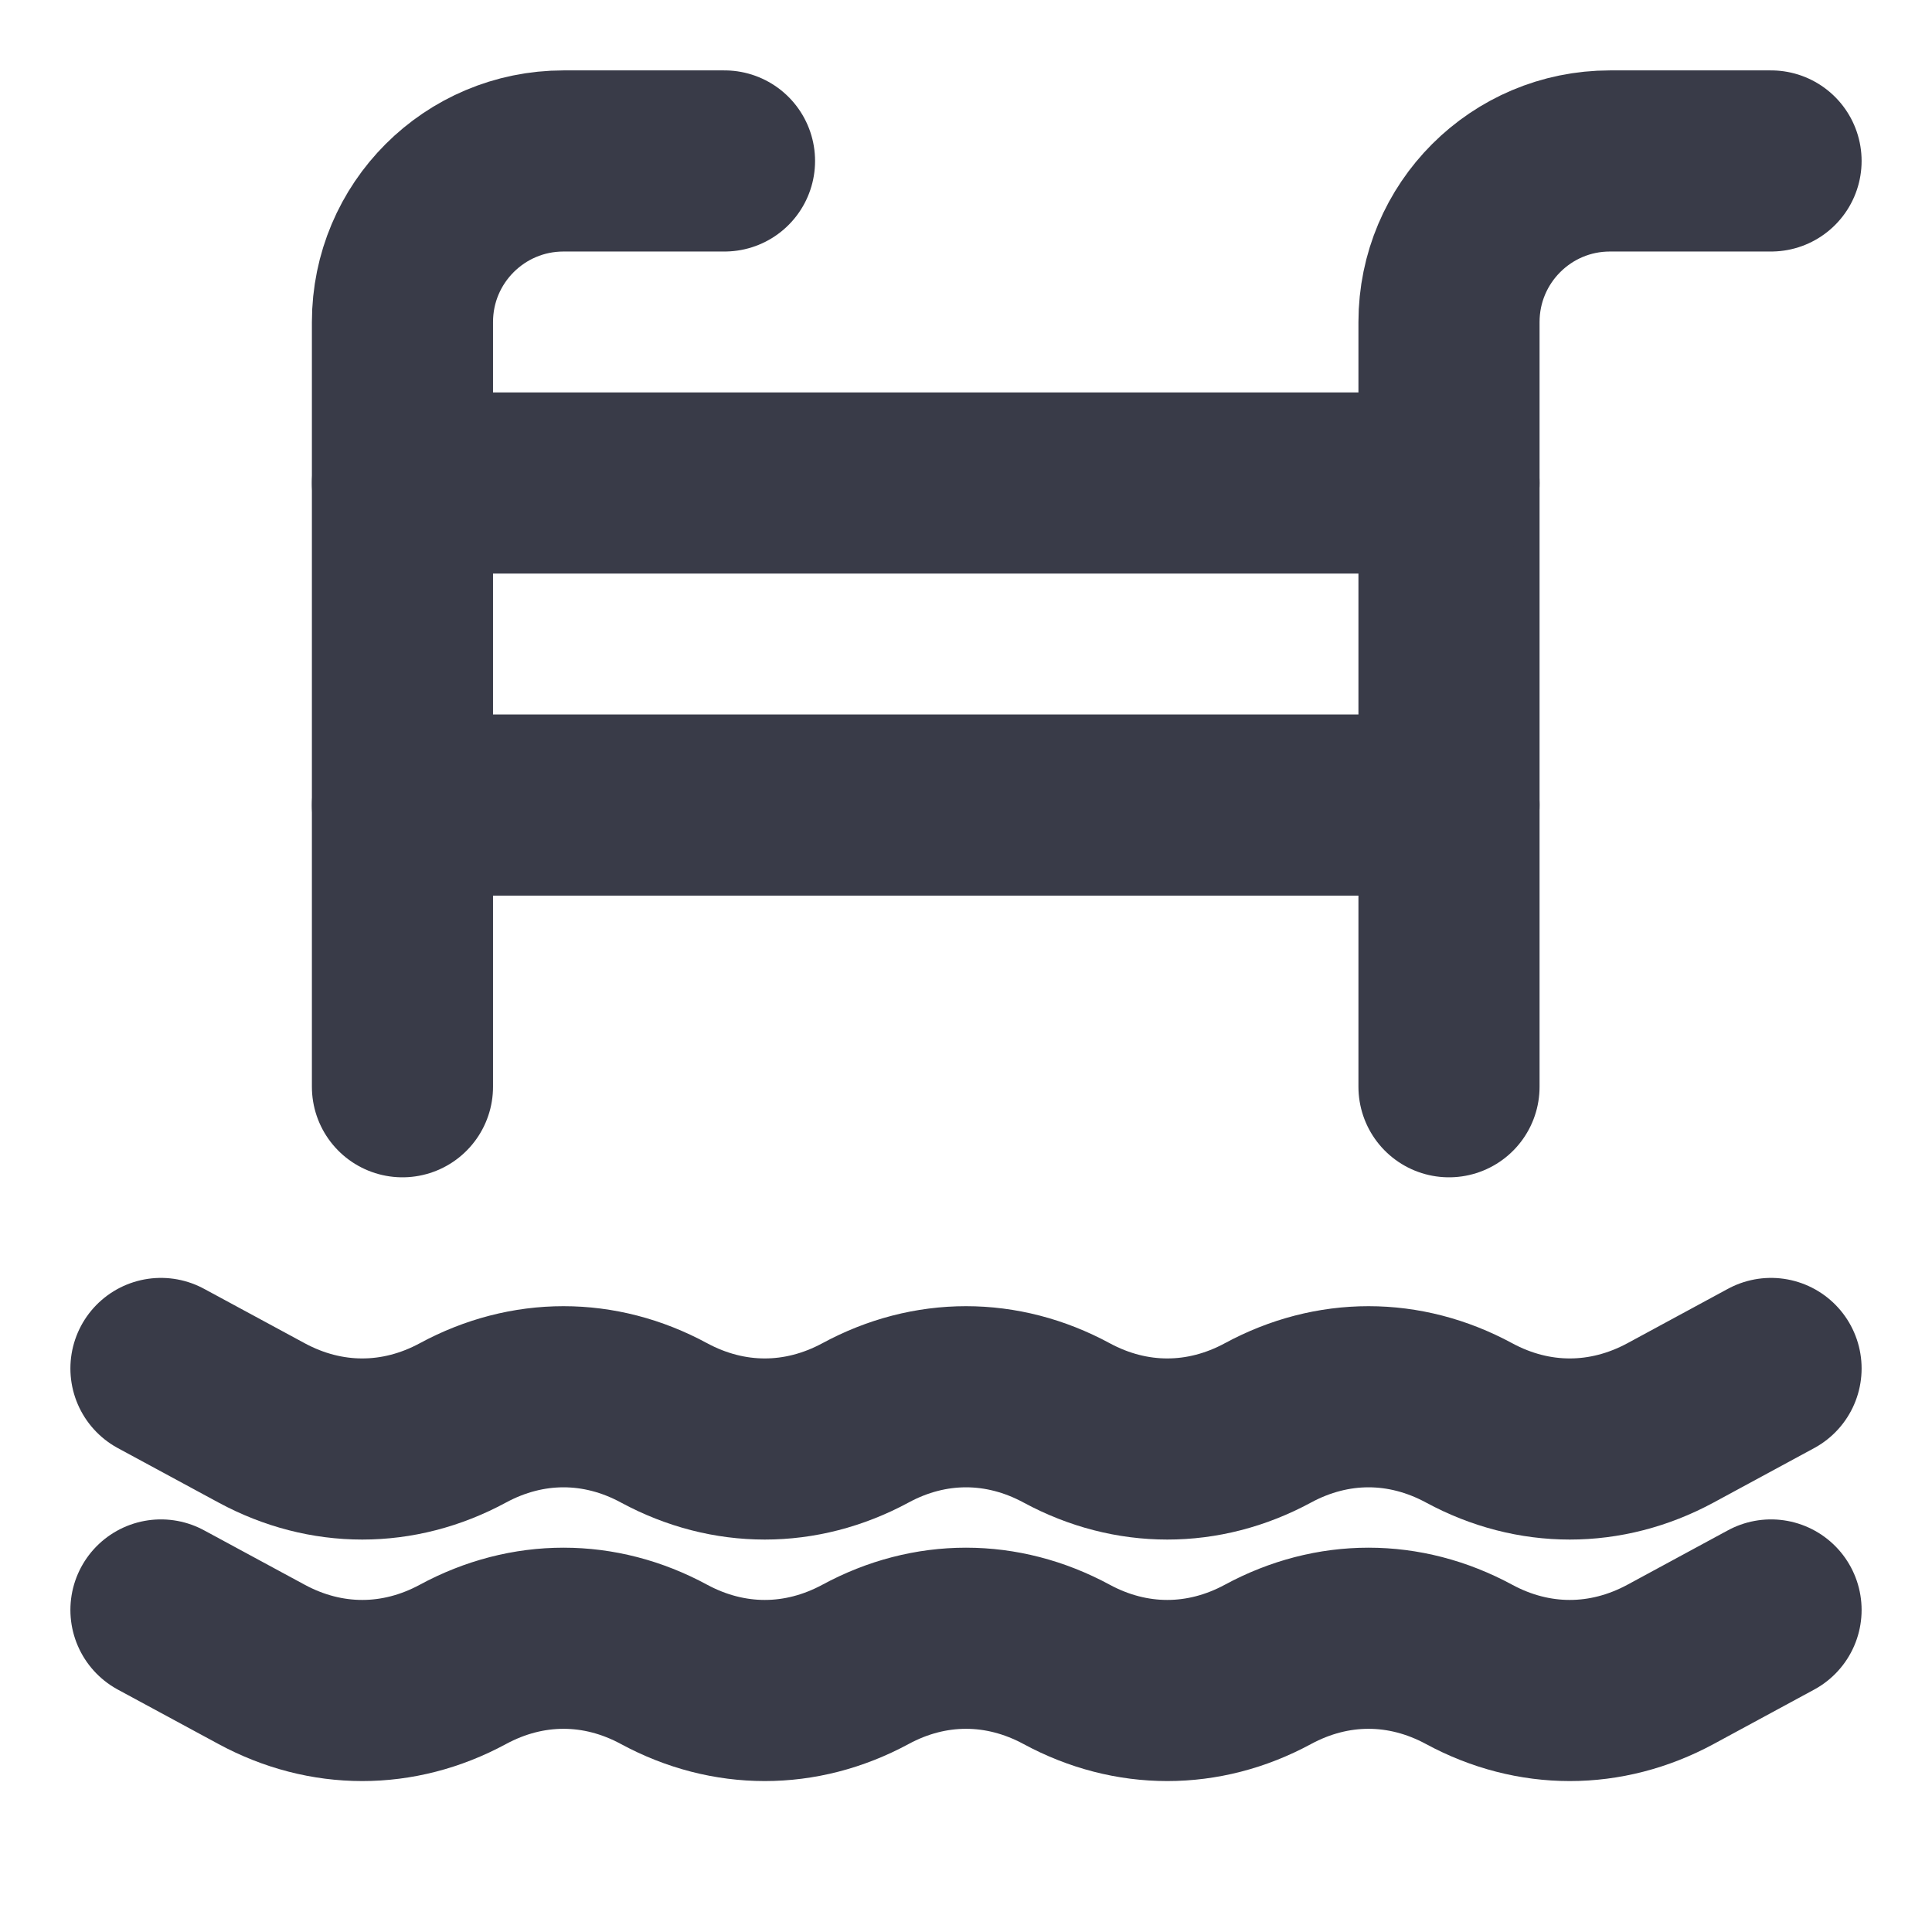
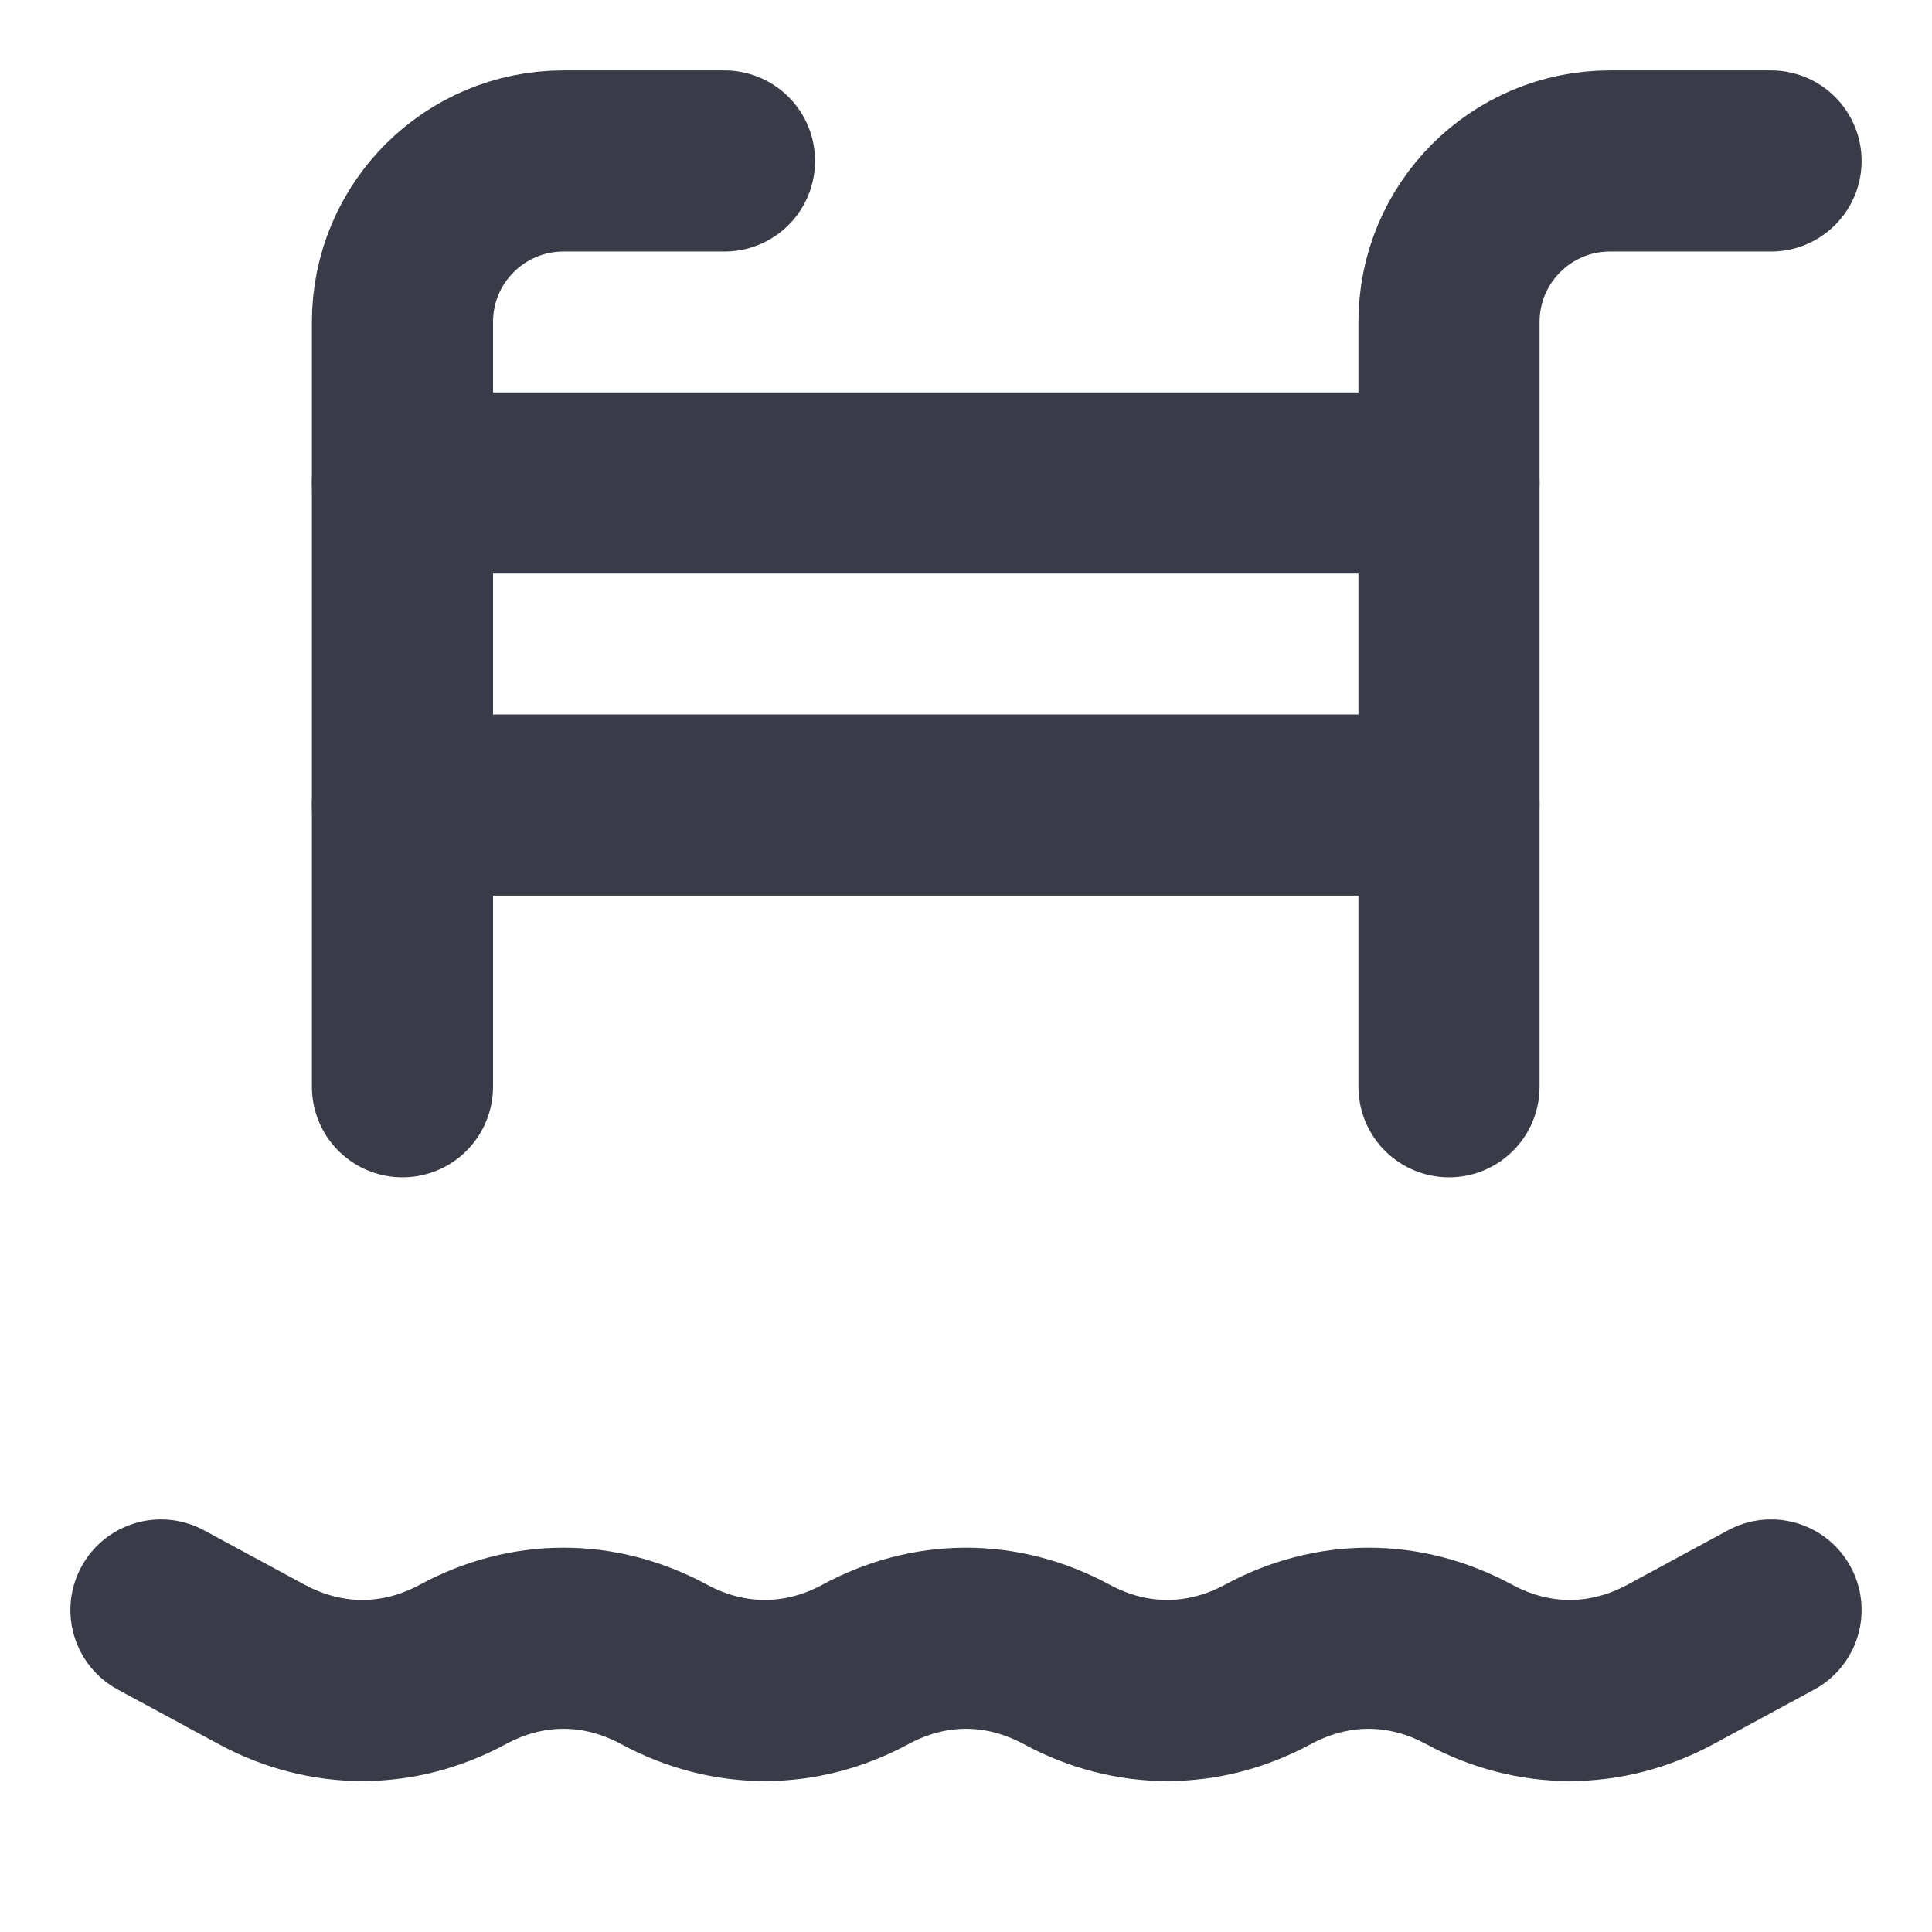
<svg xmlns="http://www.w3.org/2000/svg" width="16" height="16" viewBox="0 0 16 16" fill="none">
  <path d="M12 9V2.667C12 1.93 12.597 1.333 13.333 1.333H14.667" stroke="#393B48" stroke-width="1.5" stroke-miterlimit="2" stroke-linecap="round" stroke-linejoin="round" />
  <path d="M3.333 9V2.667C3.333 1.93 3.93 1.333 4.667 1.333H6" stroke="#393B48" stroke-width="1.5" stroke-miterlimit="2" stroke-linecap="round" stroke-linejoin="round" />
  <path d="M3.333 4H12" stroke="#393B48" stroke-width="1.5" stroke-miterlimit="2" stroke-linecap="round" stroke-linejoin="round" />
  <path d="M3.333 6.667H12" stroke="#393B48" stroke-width="1.5" stroke-miterlimit="2" stroke-linecap="round" stroke-linejoin="round" />
-   <path d="M1.333 11.333L2.167 11.784C2.7 12.072 3.3 12.072 3.833 11.784C4.367 11.495 4.967 11.495 5.5 11.784C6.034 12.072 6.633 12.072 7.167 11.784C7.7 11.495 8.3 11.495 8.834 11.784C9.367 12.072 9.967 12.072 10.5 11.784C11.034 11.495 11.633 11.495 12.167 11.784C12.7 12.072 13.3 12.072 13.834 11.784L14.667 11.333" stroke="#393B48" stroke-width="1.5" stroke-miterlimit="2" stroke-linecap="round" stroke-linejoin="round" />
  <path d="M1.333 13.333L2.167 13.784C2.7 14.072 3.3 14.072 3.833 13.784C4.367 13.495 4.967 13.495 5.5 13.784C6.034 14.072 6.633 14.072 7.167 13.784C7.7 13.495 8.3 13.495 8.834 13.784C9.367 14.072 9.967 14.072 10.5 13.784C11.034 13.495 11.633 13.495 12.167 13.784C12.7 14.072 13.3 14.072 13.834 13.784L14.667 13.333" stroke="#393B48" stroke-width="1.5" stroke-miterlimit="2" stroke-linecap="round" stroke-linejoin="round" />
</svg>